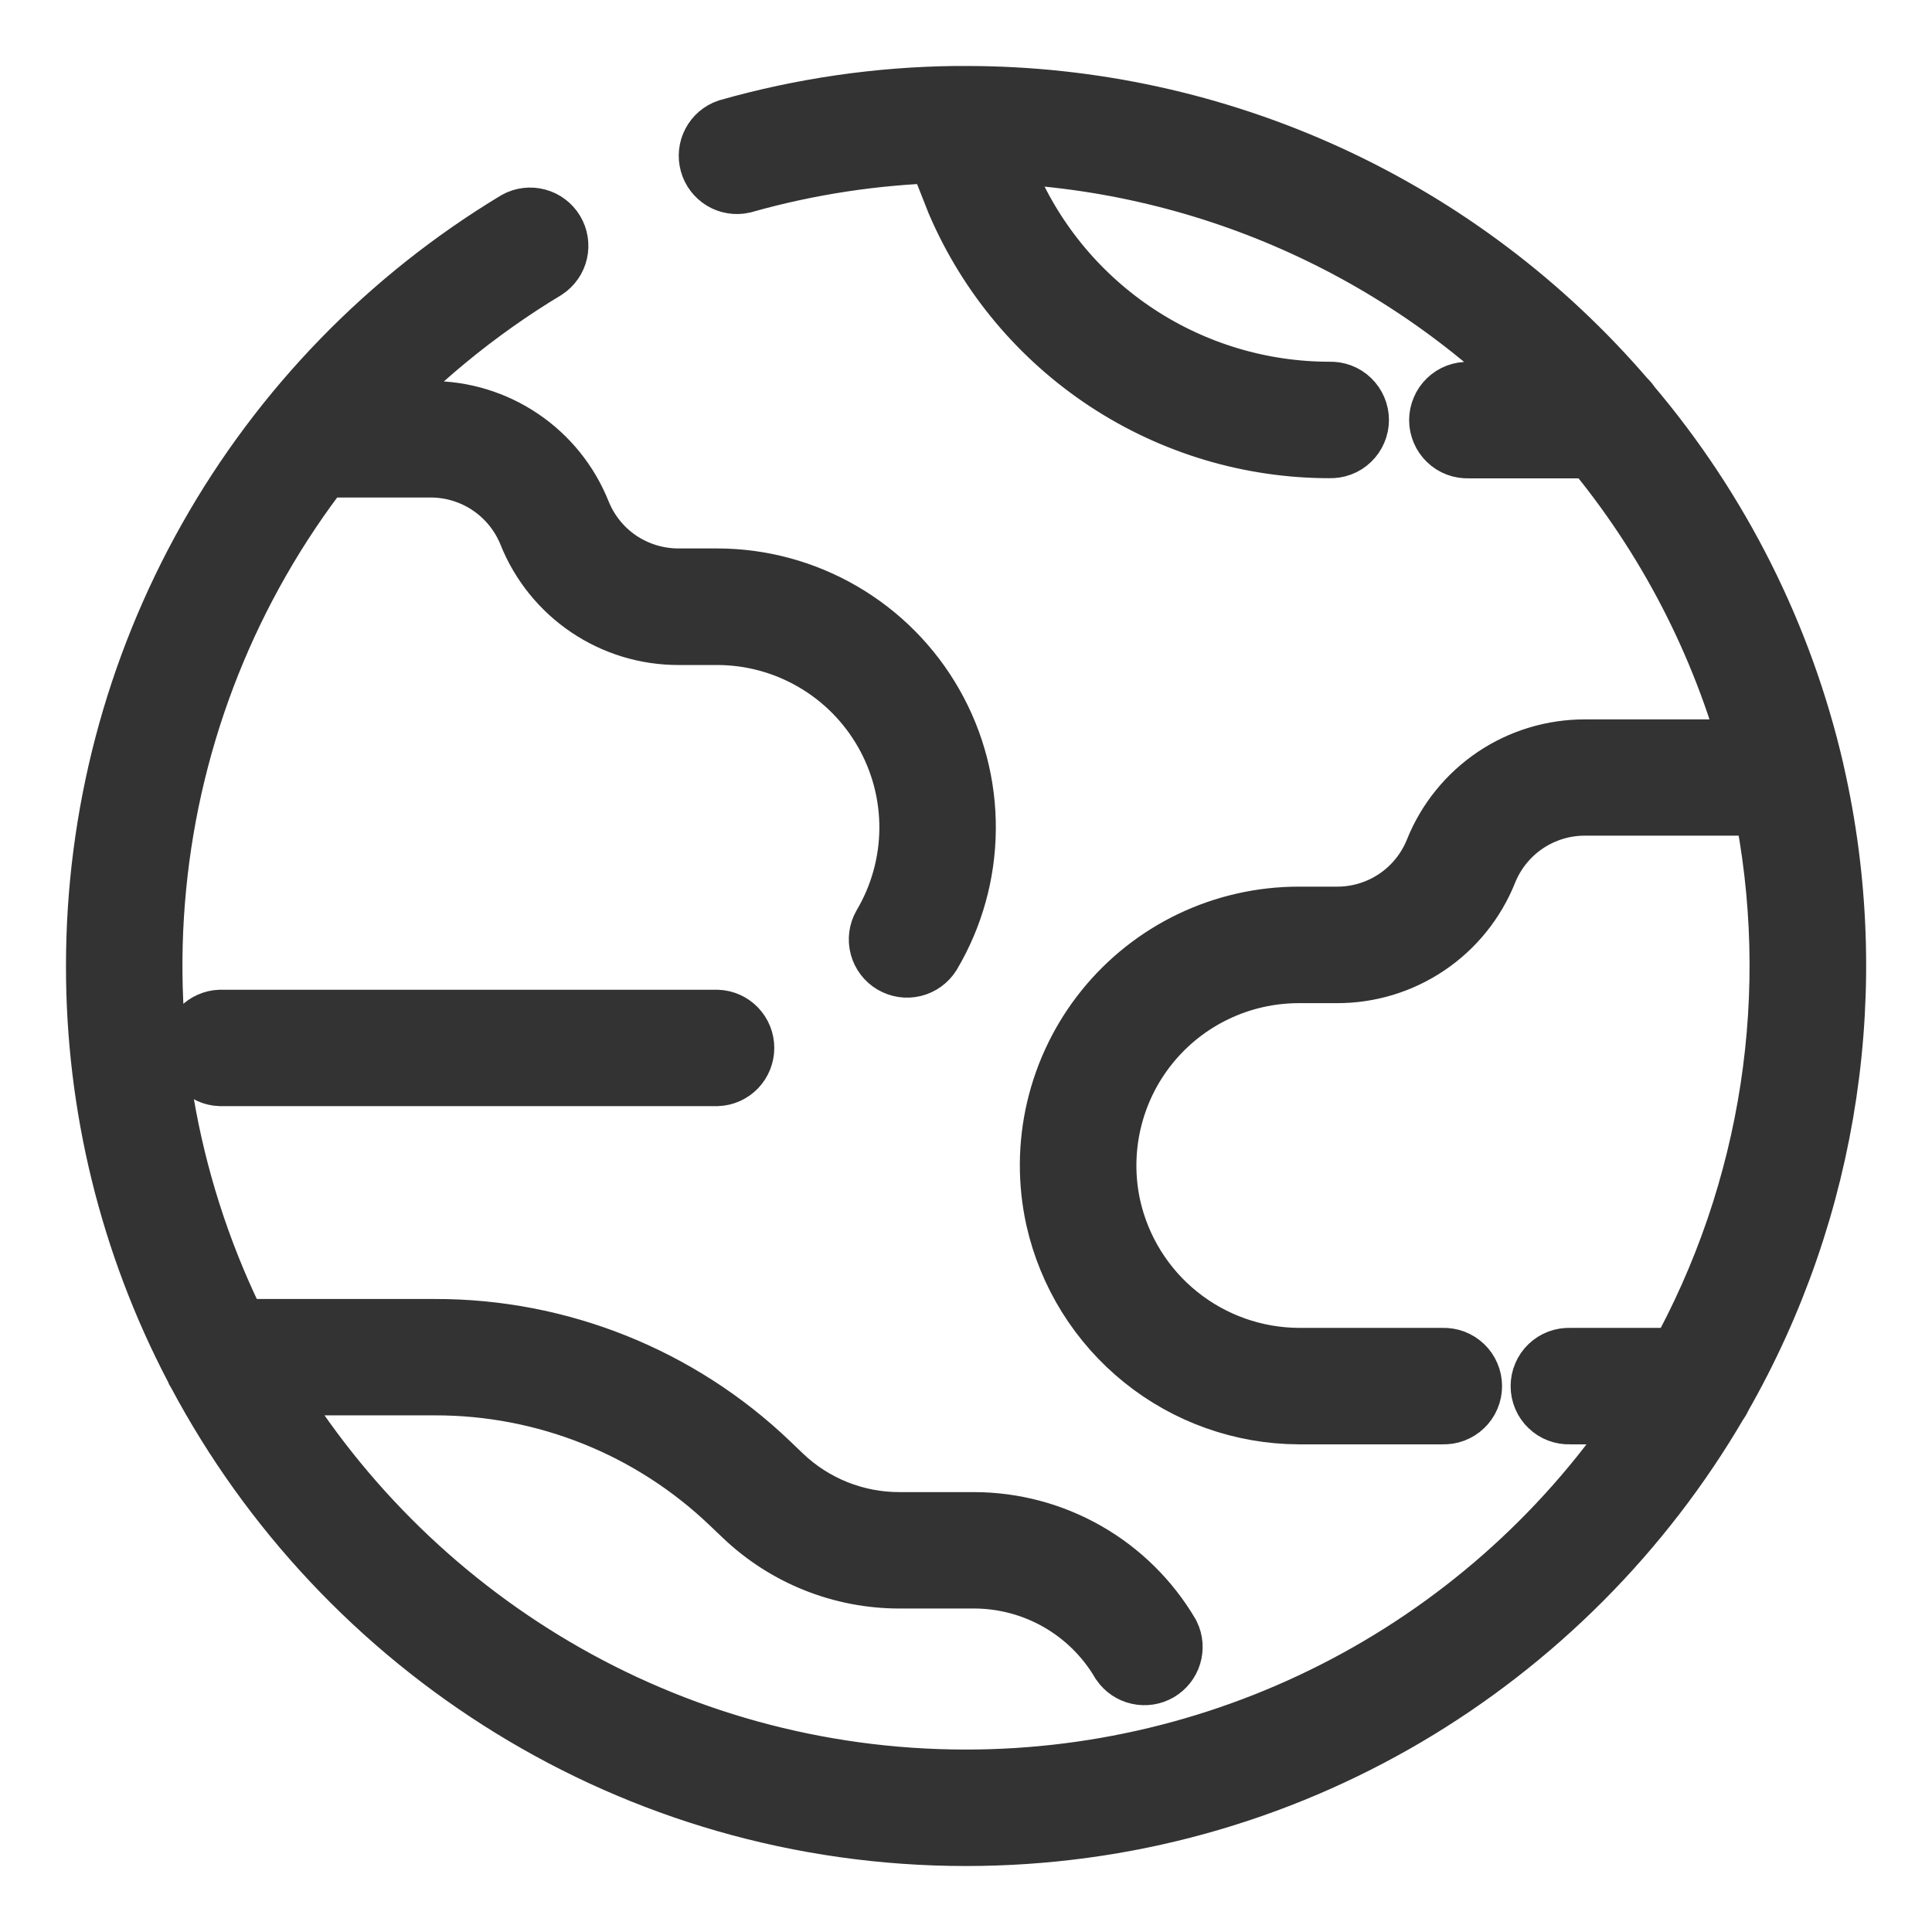
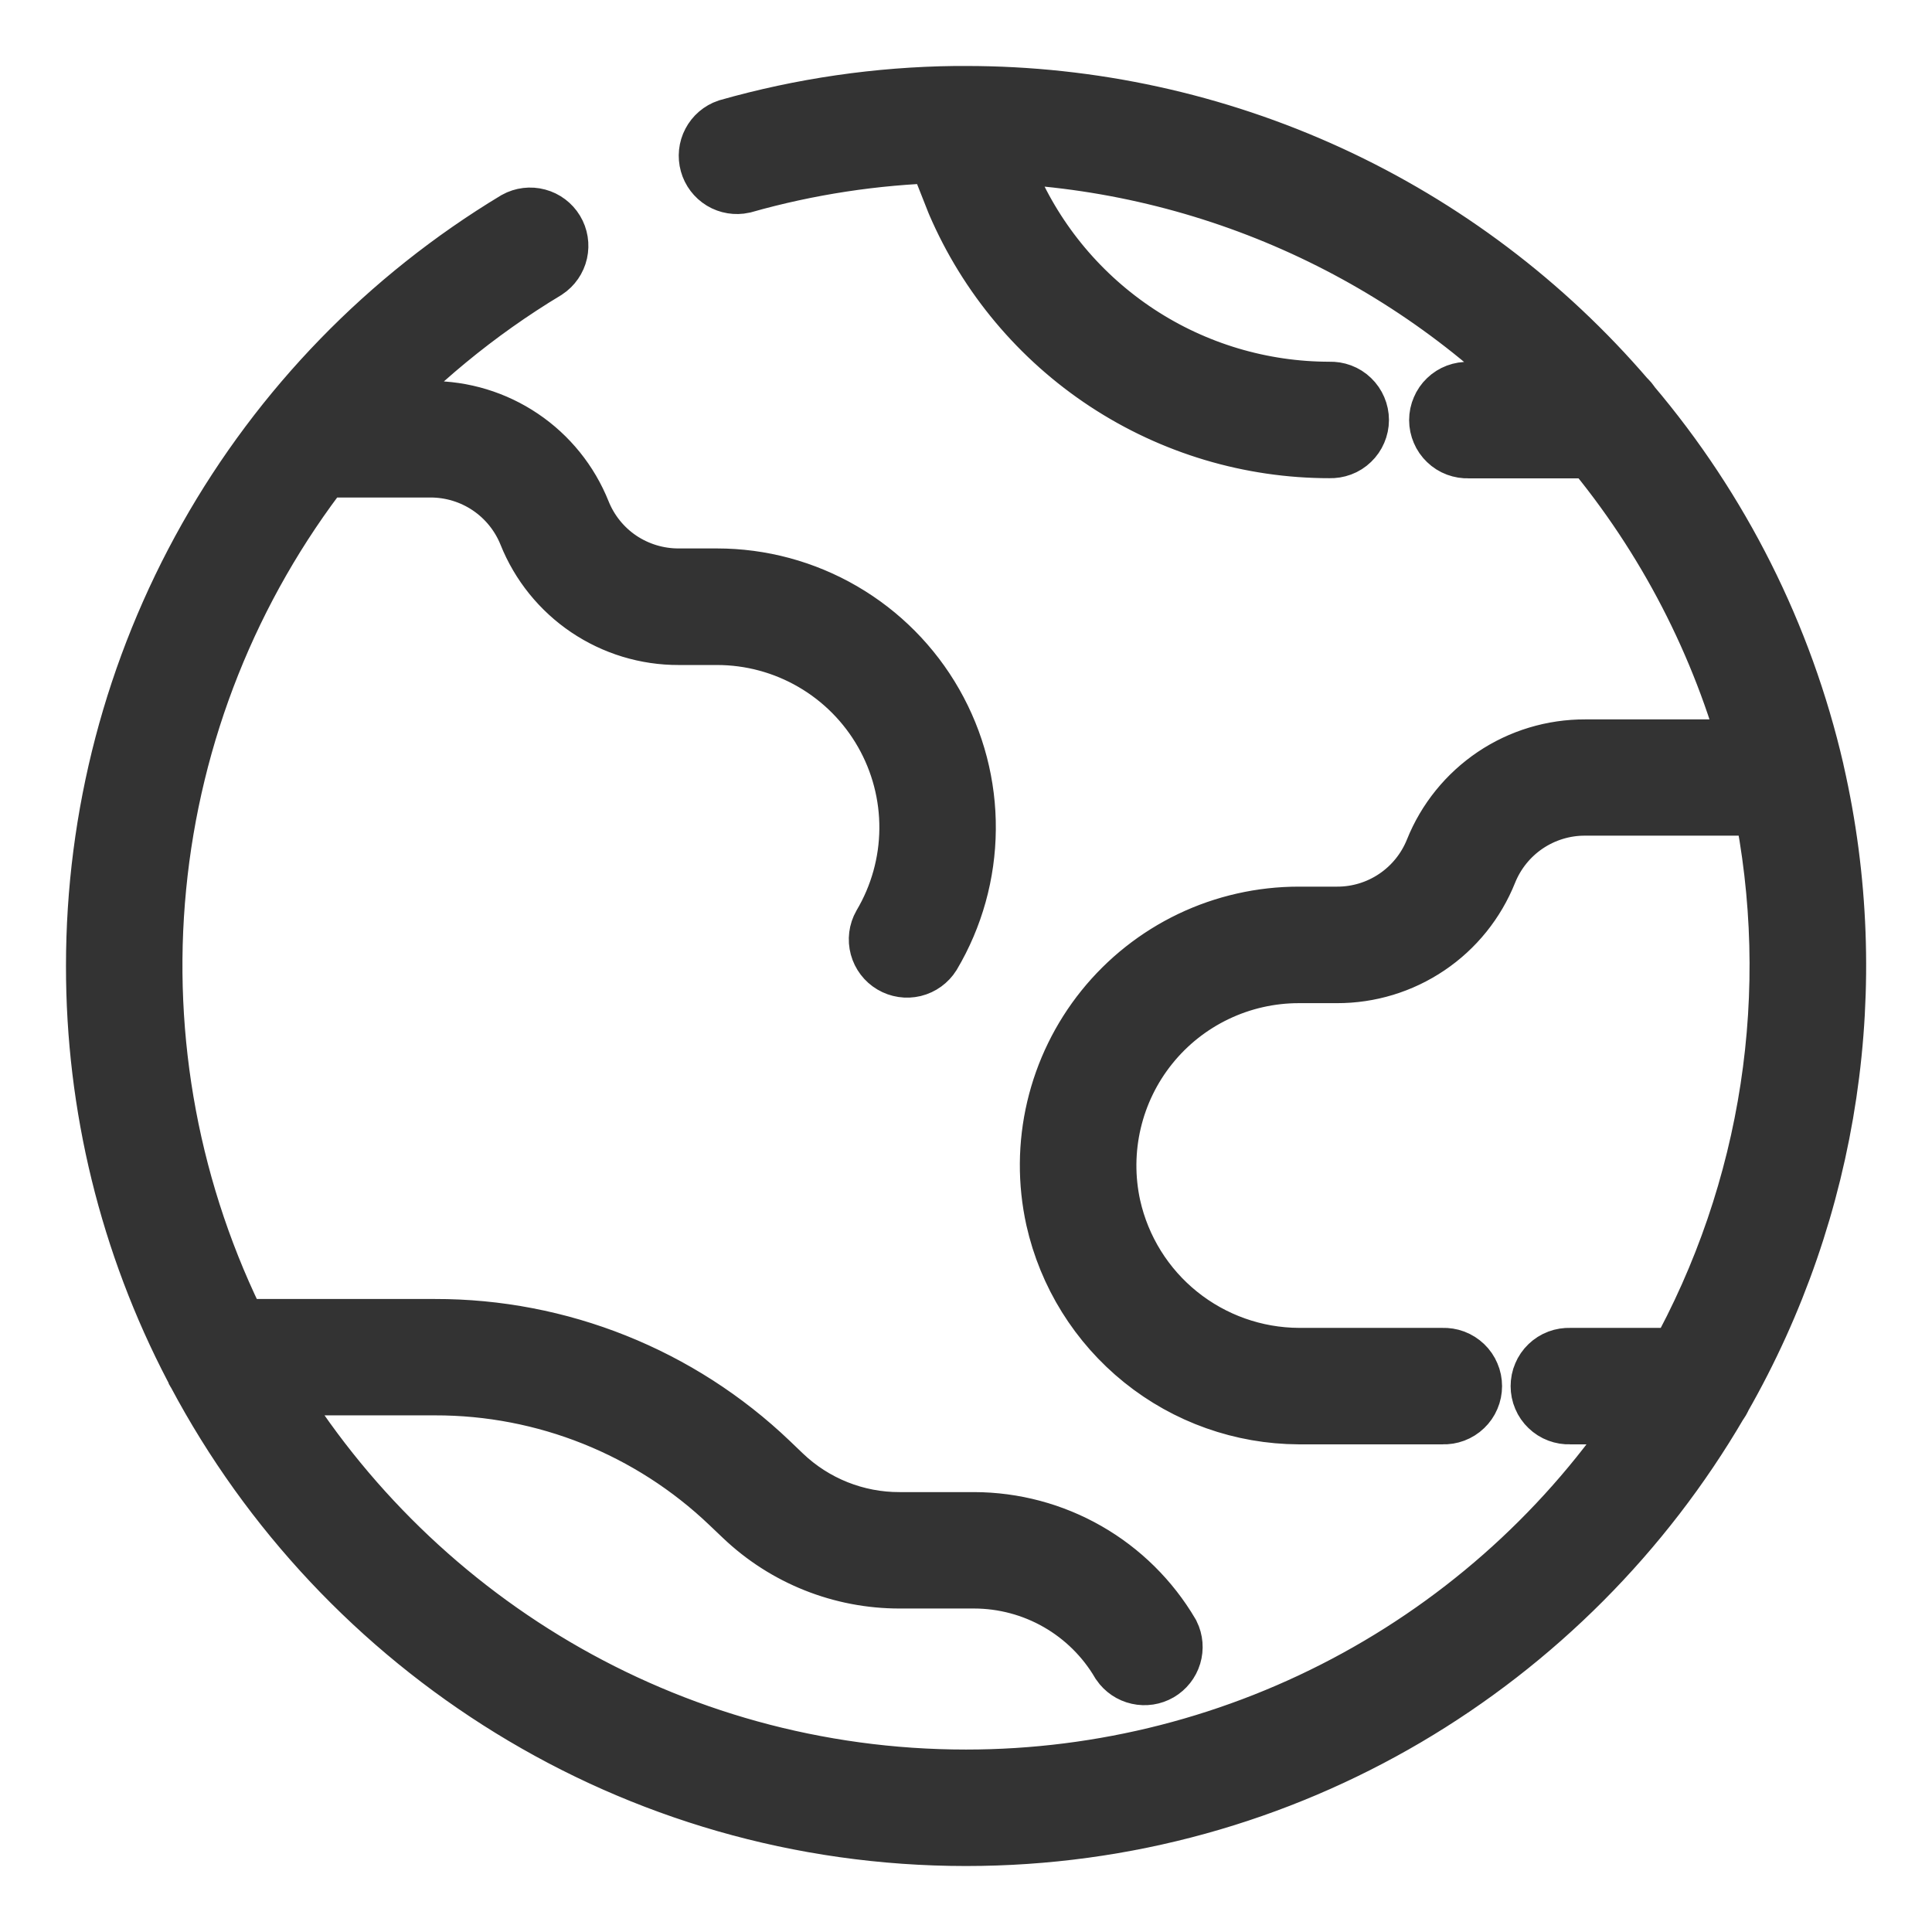
<svg xmlns="http://www.w3.org/2000/svg" width="39" height="39" viewBox="0 0 39 39" fill="none">
  <path d="M36.486 15.622C36.484 15.61 36.482 15.599 36.479 15.587C35.854 12.887 34.593 10.375 32.8 8.262C32.776 8.22 32.744 8.183 32.708 8.152C31.074 6.247 29.048 4.718 26.769 3.67C24.489 2.623 22.009 2.081 19.5 2.082H19.37H19.3H19.283C17.746 2.1 16.218 2.322 14.739 2.742C14.636 2.777 14.55 2.851 14.5 2.947C14.449 3.043 14.438 3.155 14.467 3.259C14.496 3.364 14.564 3.453 14.657 3.51C14.75 3.566 14.861 3.584 14.967 3.561C16.285 3.188 17.644 2.981 19.013 2.943L19.44 4.023C19.441 4.027 19.443 4.031 19.445 4.035C20.067 5.481 21.1 6.713 22.415 7.578C23.73 8.443 25.27 8.904 26.844 8.903C26.901 8.905 26.958 8.896 27.012 8.876C27.066 8.856 27.115 8.825 27.156 8.785C27.198 8.745 27.231 8.697 27.253 8.645C27.276 8.592 27.288 8.535 27.288 8.478C27.288 8.42 27.276 8.363 27.253 8.31C27.231 8.258 27.198 8.21 27.156 8.17C27.115 8.13 27.066 8.099 27.012 8.079C26.958 8.059 26.901 8.05 26.844 8.052C25.437 8.053 24.061 7.642 22.885 6.869C21.71 6.096 20.786 4.996 20.229 3.704L19.924 2.943C24.293 3.055 28.44 4.893 31.457 8.055H29.639C29.582 8.053 29.525 8.062 29.471 8.082C29.417 8.103 29.368 8.133 29.327 8.173C29.285 8.213 29.252 8.261 29.23 8.314C29.207 8.366 29.195 8.423 29.195 8.481C29.195 8.538 29.207 8.595 29.23 8.648C29.252 8.701 29.285 8.748 29.327 8.788C29.368 8.828 29.417 8.859 29.471 8.879C29.525 8.899 29.582 8.908 29.639 8.906H32.221C33.771 10.762 34.895 12.935 35.515 15.272H31.998C31.375 15.27 30.765 15.454 30.248 15.802C29.731 16.151 29.33 16.646 29.098 17.224C28.929 17.645 28.638 18.007 28.261 18.261C27.885 18.515 27.441 18.65 26.987 18.648H26.218C25.488 18.648 24.767 18.811 24.109 19.125C23.451 19.44 22.872 19.898 22.414 20.467C21.957 21.035 21.633 21.699 21.466 22.409C21.299 23.119 21.294 23.858 21.451 24.571C21.694 25.655 22.298 26.625 23.164 27.322C24.029 28.019 25.106 28.401 26.218 28.406H29.127C29.185 28.409 29.242 28.399 29.296 28.379C29.349 28.359 29.399 28.328 29.44 28.288C29.482 28.248 29.515 28.201 29.537 28.148C29.56 28.095 29.571 28.038 29.571 27.981C29.571 27.923 29.56 27.866 29.537 27.814C29.515 27.761 29.482 27.713 29.44 27.673C29.399 27.634 29.349 27.602 29.296 27.582C29.242 27.562 29.185 27.553 29.127 27.555H26.218C25.3 27.551 24.411 27.235 23.696 26.66C22.981 26.085 22.483 25.284 22.283 24.389C22.154 23.801 22.159 23.191 22.297 22.605C22.435 22.019 22.702 21.471 23.08 21.002C23.457 20.533 23.935 20.155 24.478 19.895C25.021 19.635 25.616 19.5 26.218 19.5H26.987C27.611 19.502 28.221 19.316 28.738 18.967C29.255 18.619 29.655 18.122 29.887 17.543C30.056 17.122 30.347 16.761 30.724 16.506C31.1 16.253 31.544 16.117 31.998 16.119H35.72C36.531 20.017 35.911 24.077 33.973 27.555H31.688C31.63 27.553 31.573 27.562 31.519 27.582C31.465 27.602 31.416 27.634 31.375 27.673C31.333 27.713 31.3 27.761 31.278 27.814C31.255 27.866 31.244 27.923 31.244 27.981C31.244 28.038 31.255 28.095 31.278 28.148C31.3 28.201 31.333 28.248 31.375 28.288C31.416 28.328 31.465 28.359 31.519 28.379C31.573 28.399 31.63 28.409 31.688 28.406H33.468C31.971 30.754 29.907 32.687 27.465 34.026C25.024 35.365 22.285 36.067 19.5 36.067C13.396 36.067 8.053 32.749 5.18 27.821H8.78C11.037 27.817 13.209 28.686 14.841 30.246L15.109 30.501C15.931 31.285 17.026 31.722 18.162 31.72H19.665C20.288 31.721 20.901 31.884 21.442 32.194C21.983 32.504 22.434 32.95 22.75 33.487C22.811 33.575 22.903 33.638 23.008 33.661C23.113 33.685 23.223 33.668 23.316 33.614C23.409 33.559 23.478 33.472 23.509 33.369C23.54 33.266 23.531 33.155 23.484 33.059C23.092 32.394 22.534 31.842 21.864 31.458C21.194 31.074 20.436 30.872 19.664 30.87H18.162C17.242 30.873 16.357 30.52 15.691 29.884L15.427 29.631C13.637 27.92 11.255 26.967 8.779 26.972H4.715C3.297 24.165 2.706 21.013 3.011 17.883C3.315 14.753 4.502 11.774 6.434 9.293H8.688C9.142 9.292 9.586 9.427 9.963 9.681C10.339 9.935 10.631 10.296 10.8 10.717C11.032 11.296 11.432 11.792 11.949 12.141C12.466 12.49 13.076 12.676 13.7 12.674H14.473C15.184 12.674 15.882 12.862 16.497 13.22C17.111 13.577 17.62 14.09 17.972 14.708C18.324 15.325 18.507 16.025 18.501 16.736C18.495 17.447 18.301 18.143 17.939 18.755C17.884 18.852 17.87 18.966 17.899 19.074C17.928 19.181 17.998 19.273 18.093 19.329C18.189 19.386 18.303 19.403 18.411 19.377C18.519 19.35 18.612 19.283 18.671 19.189C19.11 18.448 19.345 17.604 19.352 16.742C19.36 15.881 19.139 15.033 18.712 14.285C18.286 13.537 17.669 12.915 16.924 12.482C16.18 12.049 15.334 11.821 14.473 11.821H13.7C13.246 11.822 12.802 11.687 12.425 11.434C12.049 11.18 11.758 10.819 11.589 10.398C11.357 9.818 10.957 9.322 10.439 8.973C9.922 8.624 9.312 8.439 8.688 8.441H7.15C8.252 7.22 9.528 6.167 10.936 5.318C11.028 5.257 11.093 5.163 11.117 5.056C11.141 4.949 11.123 4.836 11.066 4.742C11.009 4.648 10.918 4.579 10.812 4.551C10.705 4.522 10.592 4.536 10.496 4.589C7.927 6.139 5.803 8.326 4.329 10.939C2.855 13.551 2.081 16.5 2.082 19.5C2.079 22.3 2.754 25.058 4.052 27.539C4.065 27.577 4.084 27.613 4.108 27.646C7.036 33.157 12.836 36.918 19.5 36.918C25.918 36.918 31.535 33.429 34.558 28.247C34.586 28.212 34.609 28.174 34.625 28.132C36.791 24.343 37.455 19.878 36.486 15.622Z" stroke-width="1.5" />
-   <path d="M4.45 20.729C4.34 20.733 4.237 20.78 4.161 20.859C4.085 20.939 4.042 21.044 4.042 21.154C4.042 21.264 4.085 21.369 4.161 21.449C4.237 21.528 4.34 21.575 4.45 21.579H14.473C14.582 21.575 14.686 21.528 14.762 21.449C14.838 21.369 14.88 21.264 14.88 21.154C14.88 21.044 14.838 20.939 14.762 20.859C14.686 20.78 14.582 20.733 14.473 20.729H4.45Z" stroke-width="1.5" />
  <style>
  path {
    fill: #333333;
    stroke: #333333
  }
  @media (prefers-color-scheme: dark) {
    path {
      fill: white;
      stroke: white;
    }
  }
</style>
</svg>